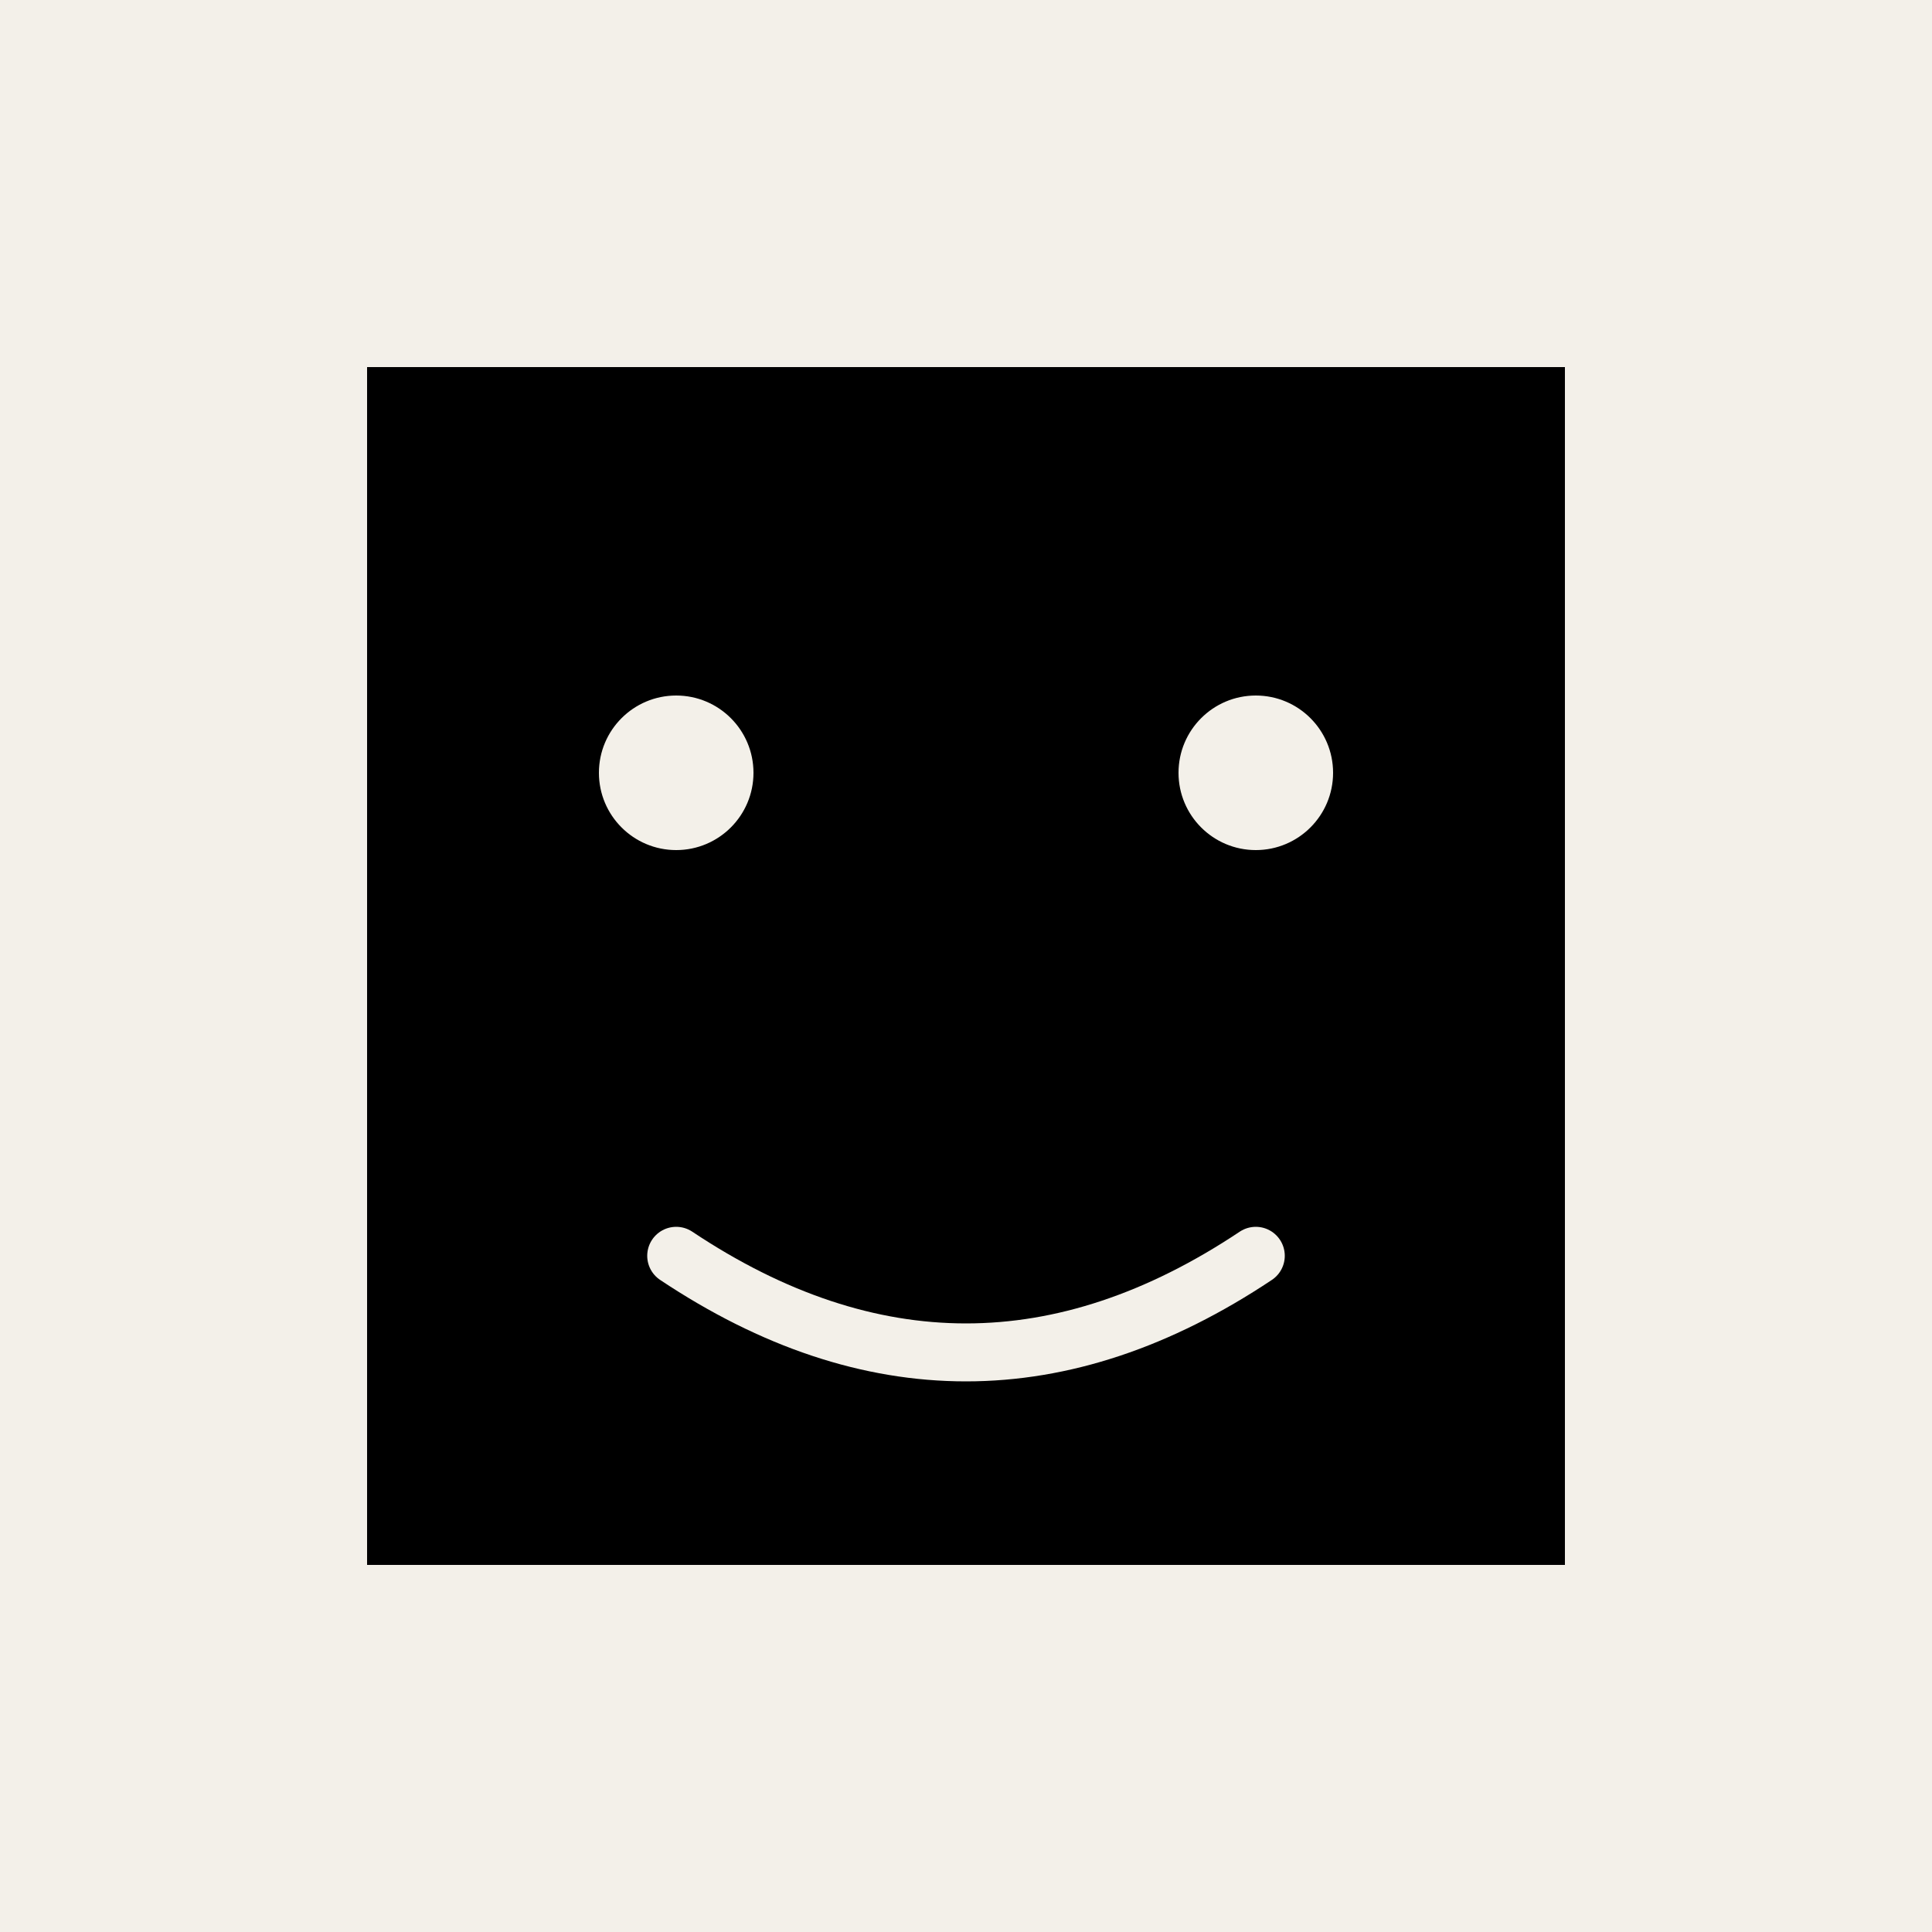
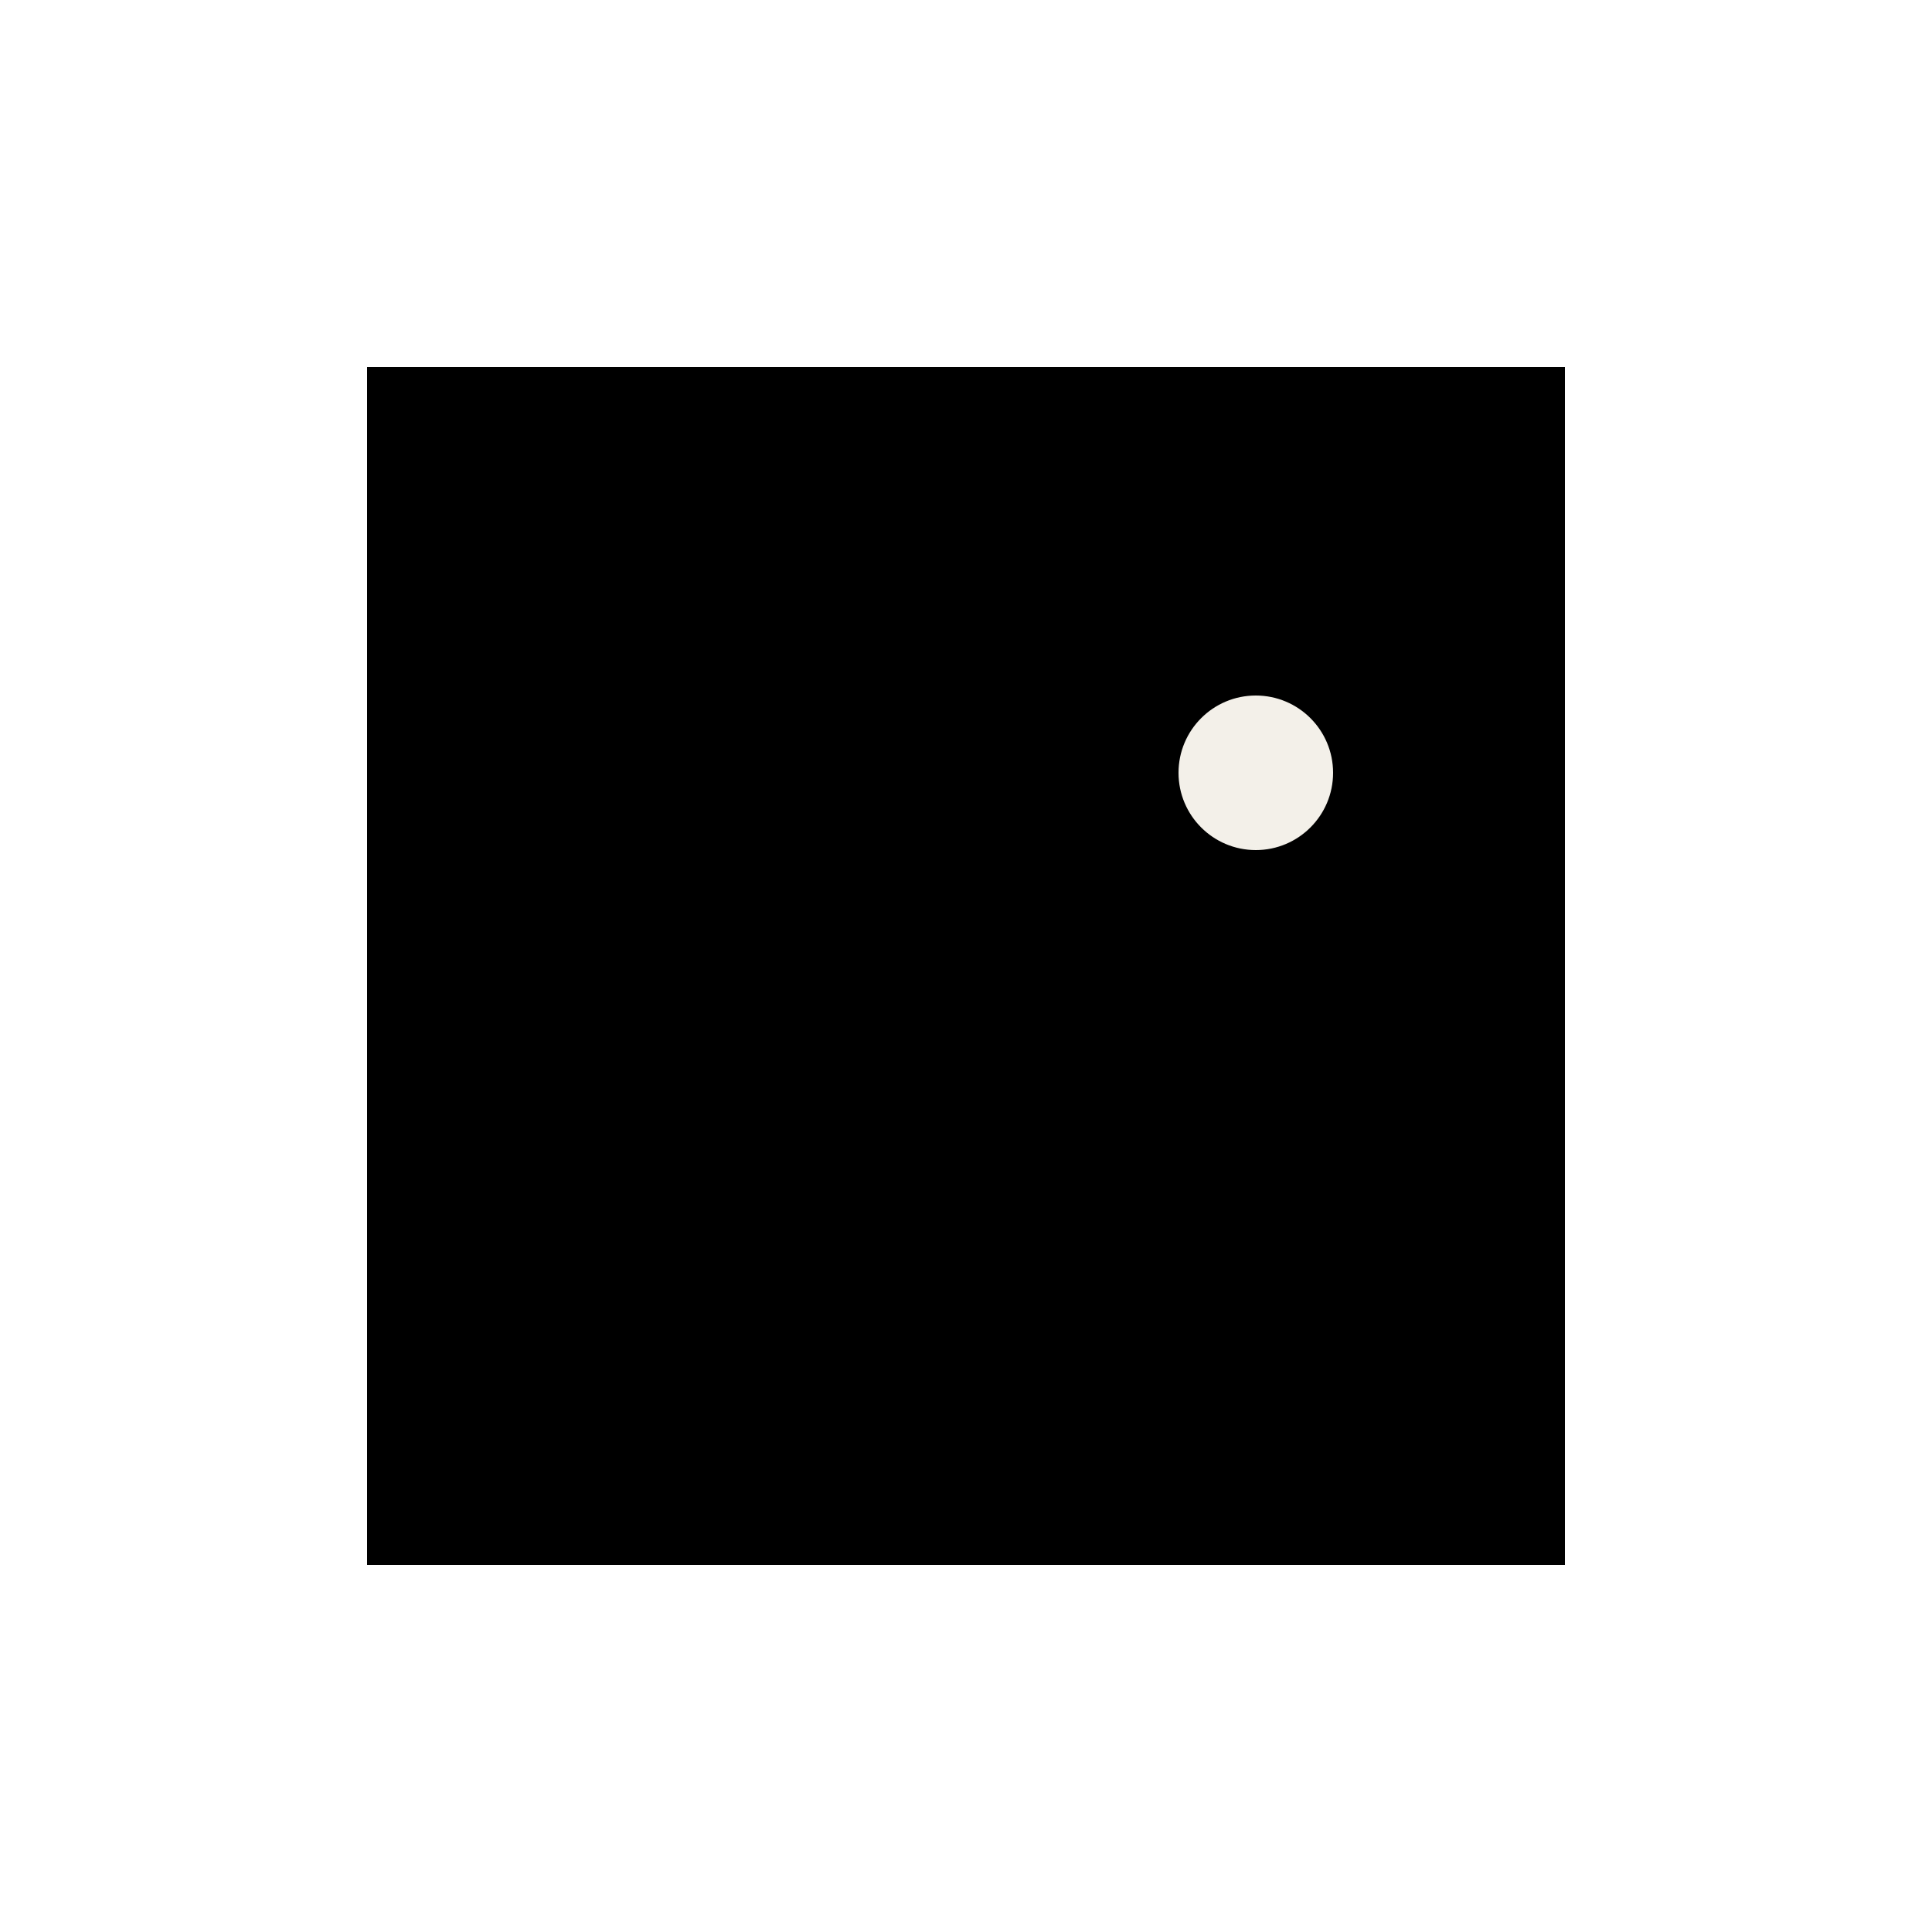
<svg xmlns="http://www.w3.org/2000/svg" viewBox="0 0 100 100">
-   <rect width="100" height="100" fill="#F3F0E9" />
  <rect x="20" y="20" width="60" height="60" fill="#000000" stroke="#000000" stroke-width="2" />
-   <circle cx="35" cy="40" r="4" fill="#F3F0E9" />
  <circle cx="65" cy="40" r="4" fill="#F3F0E9" />
-   <path d="M 35 65 Q 50 75 65 65" stroke="#F3F0E9" stroke-width="3" fill="none" stroke-linecap="round" />
</svg>